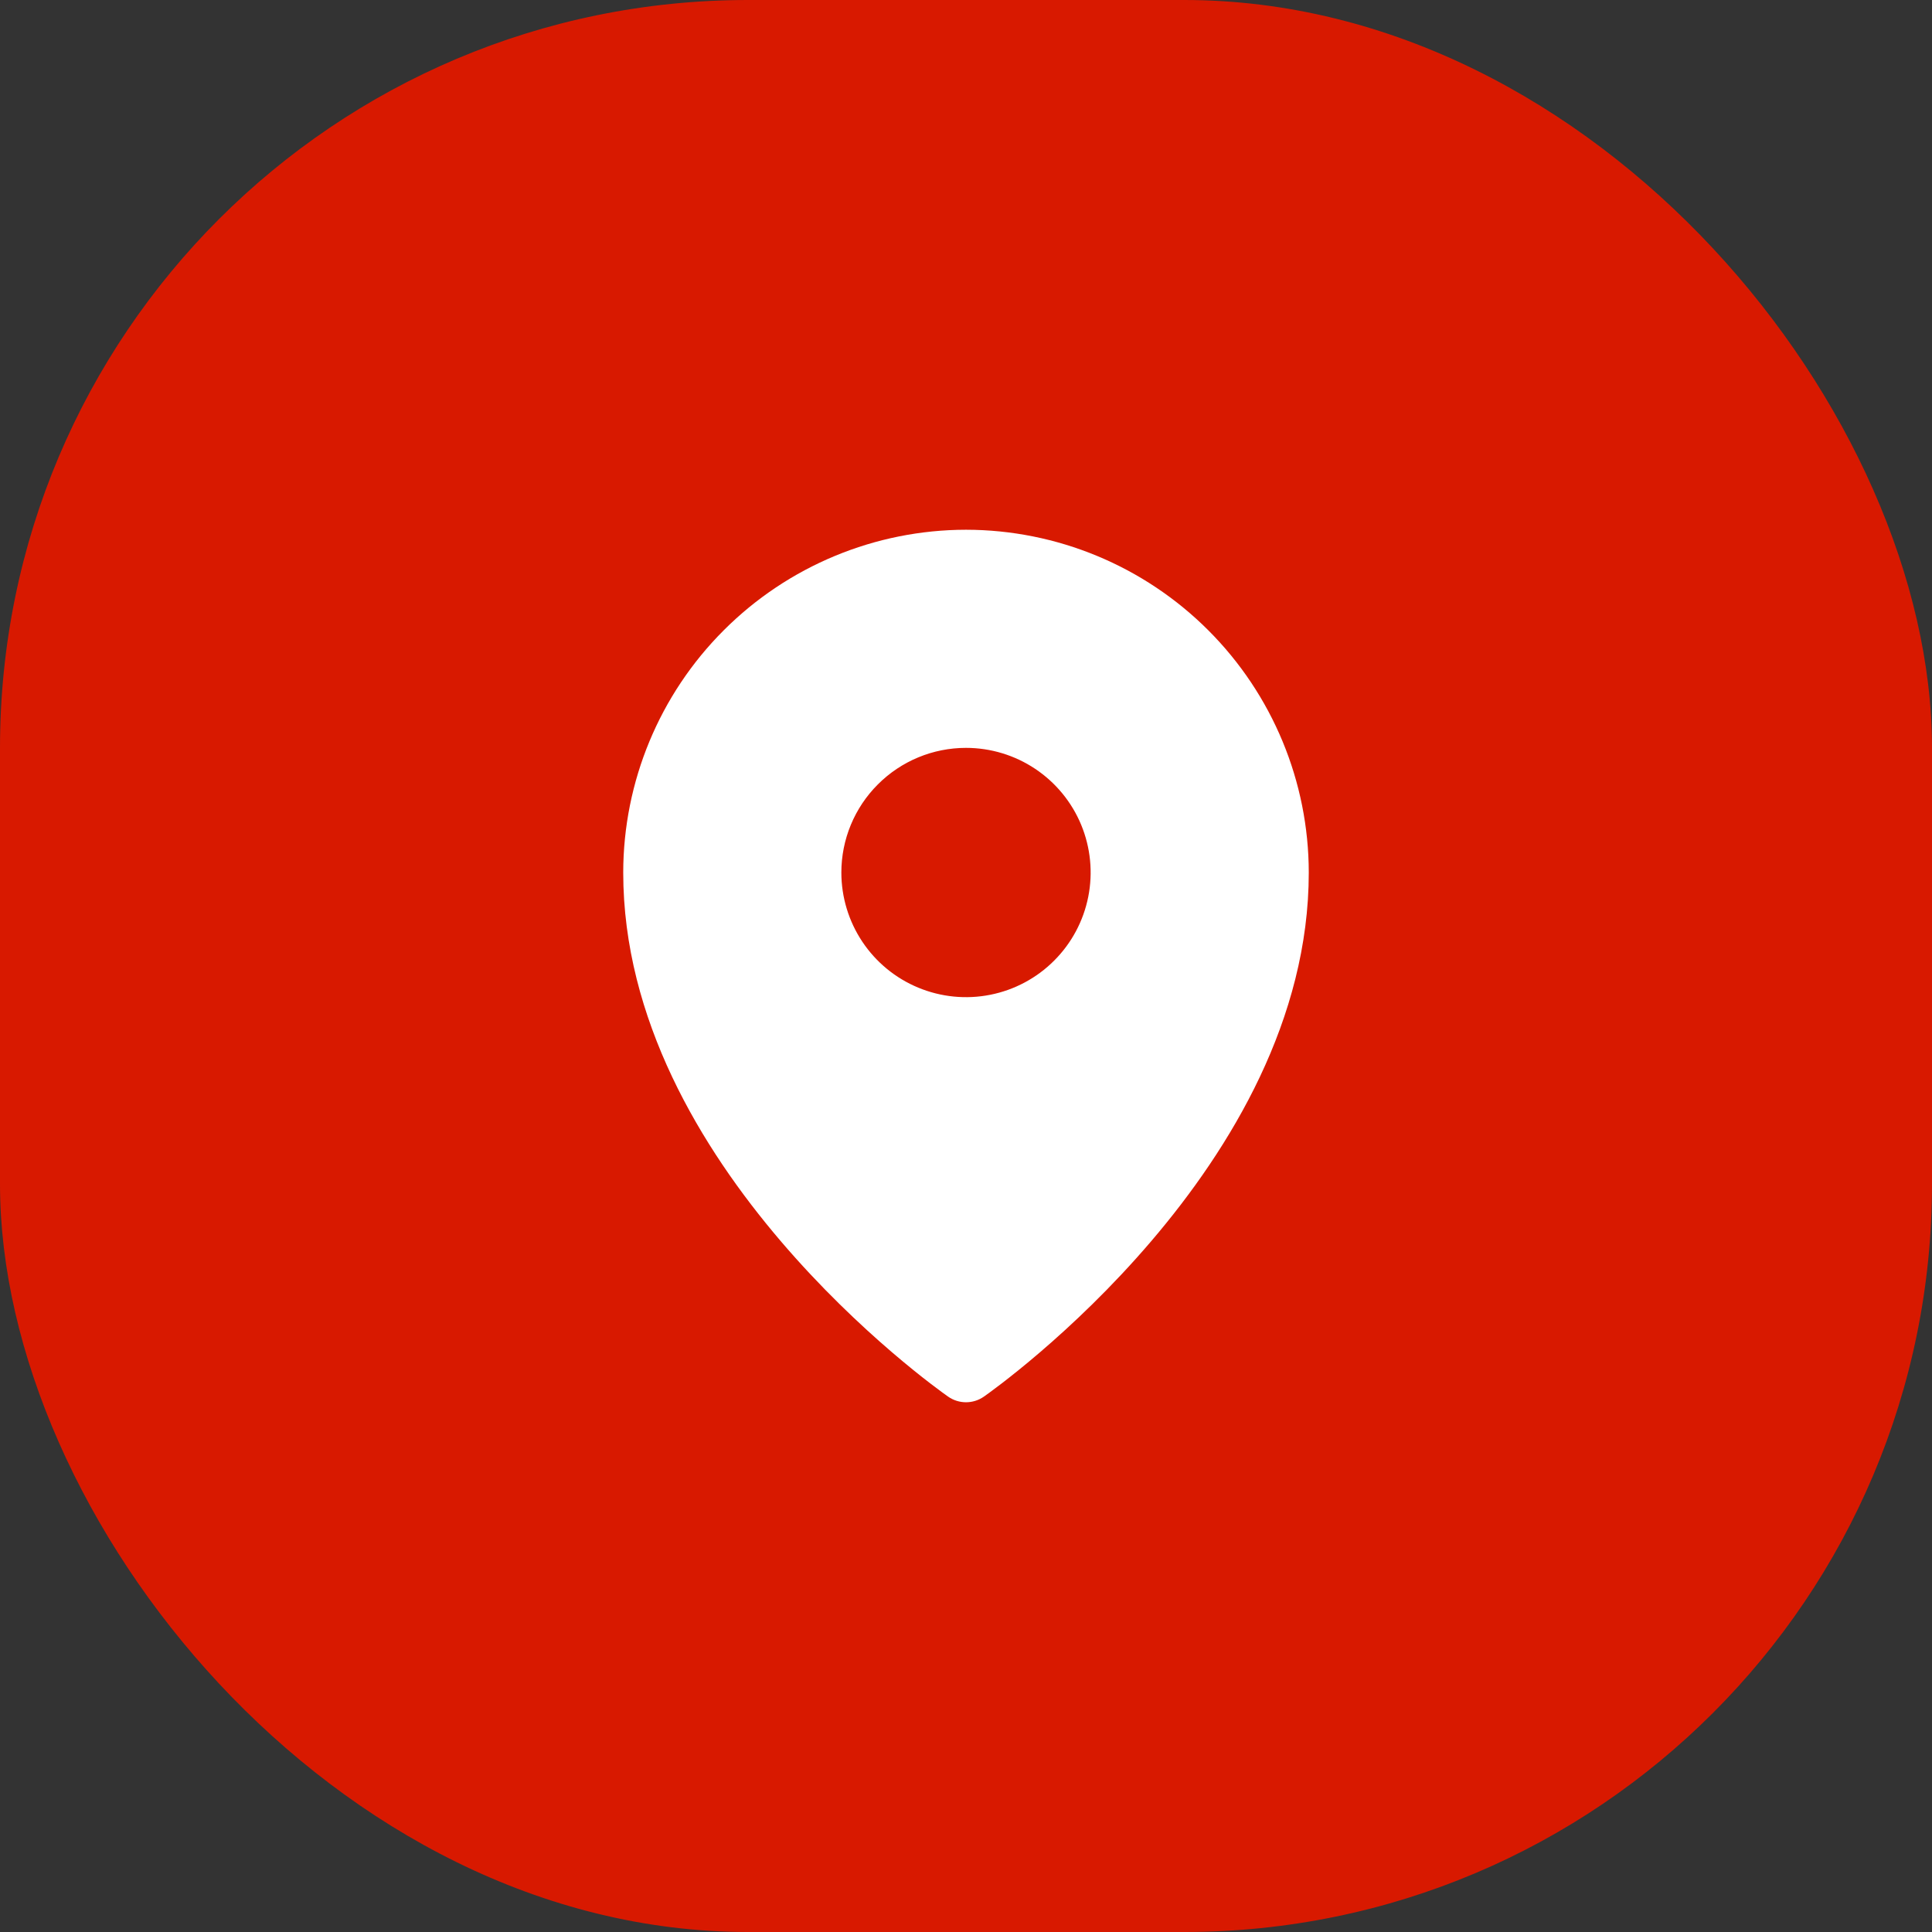
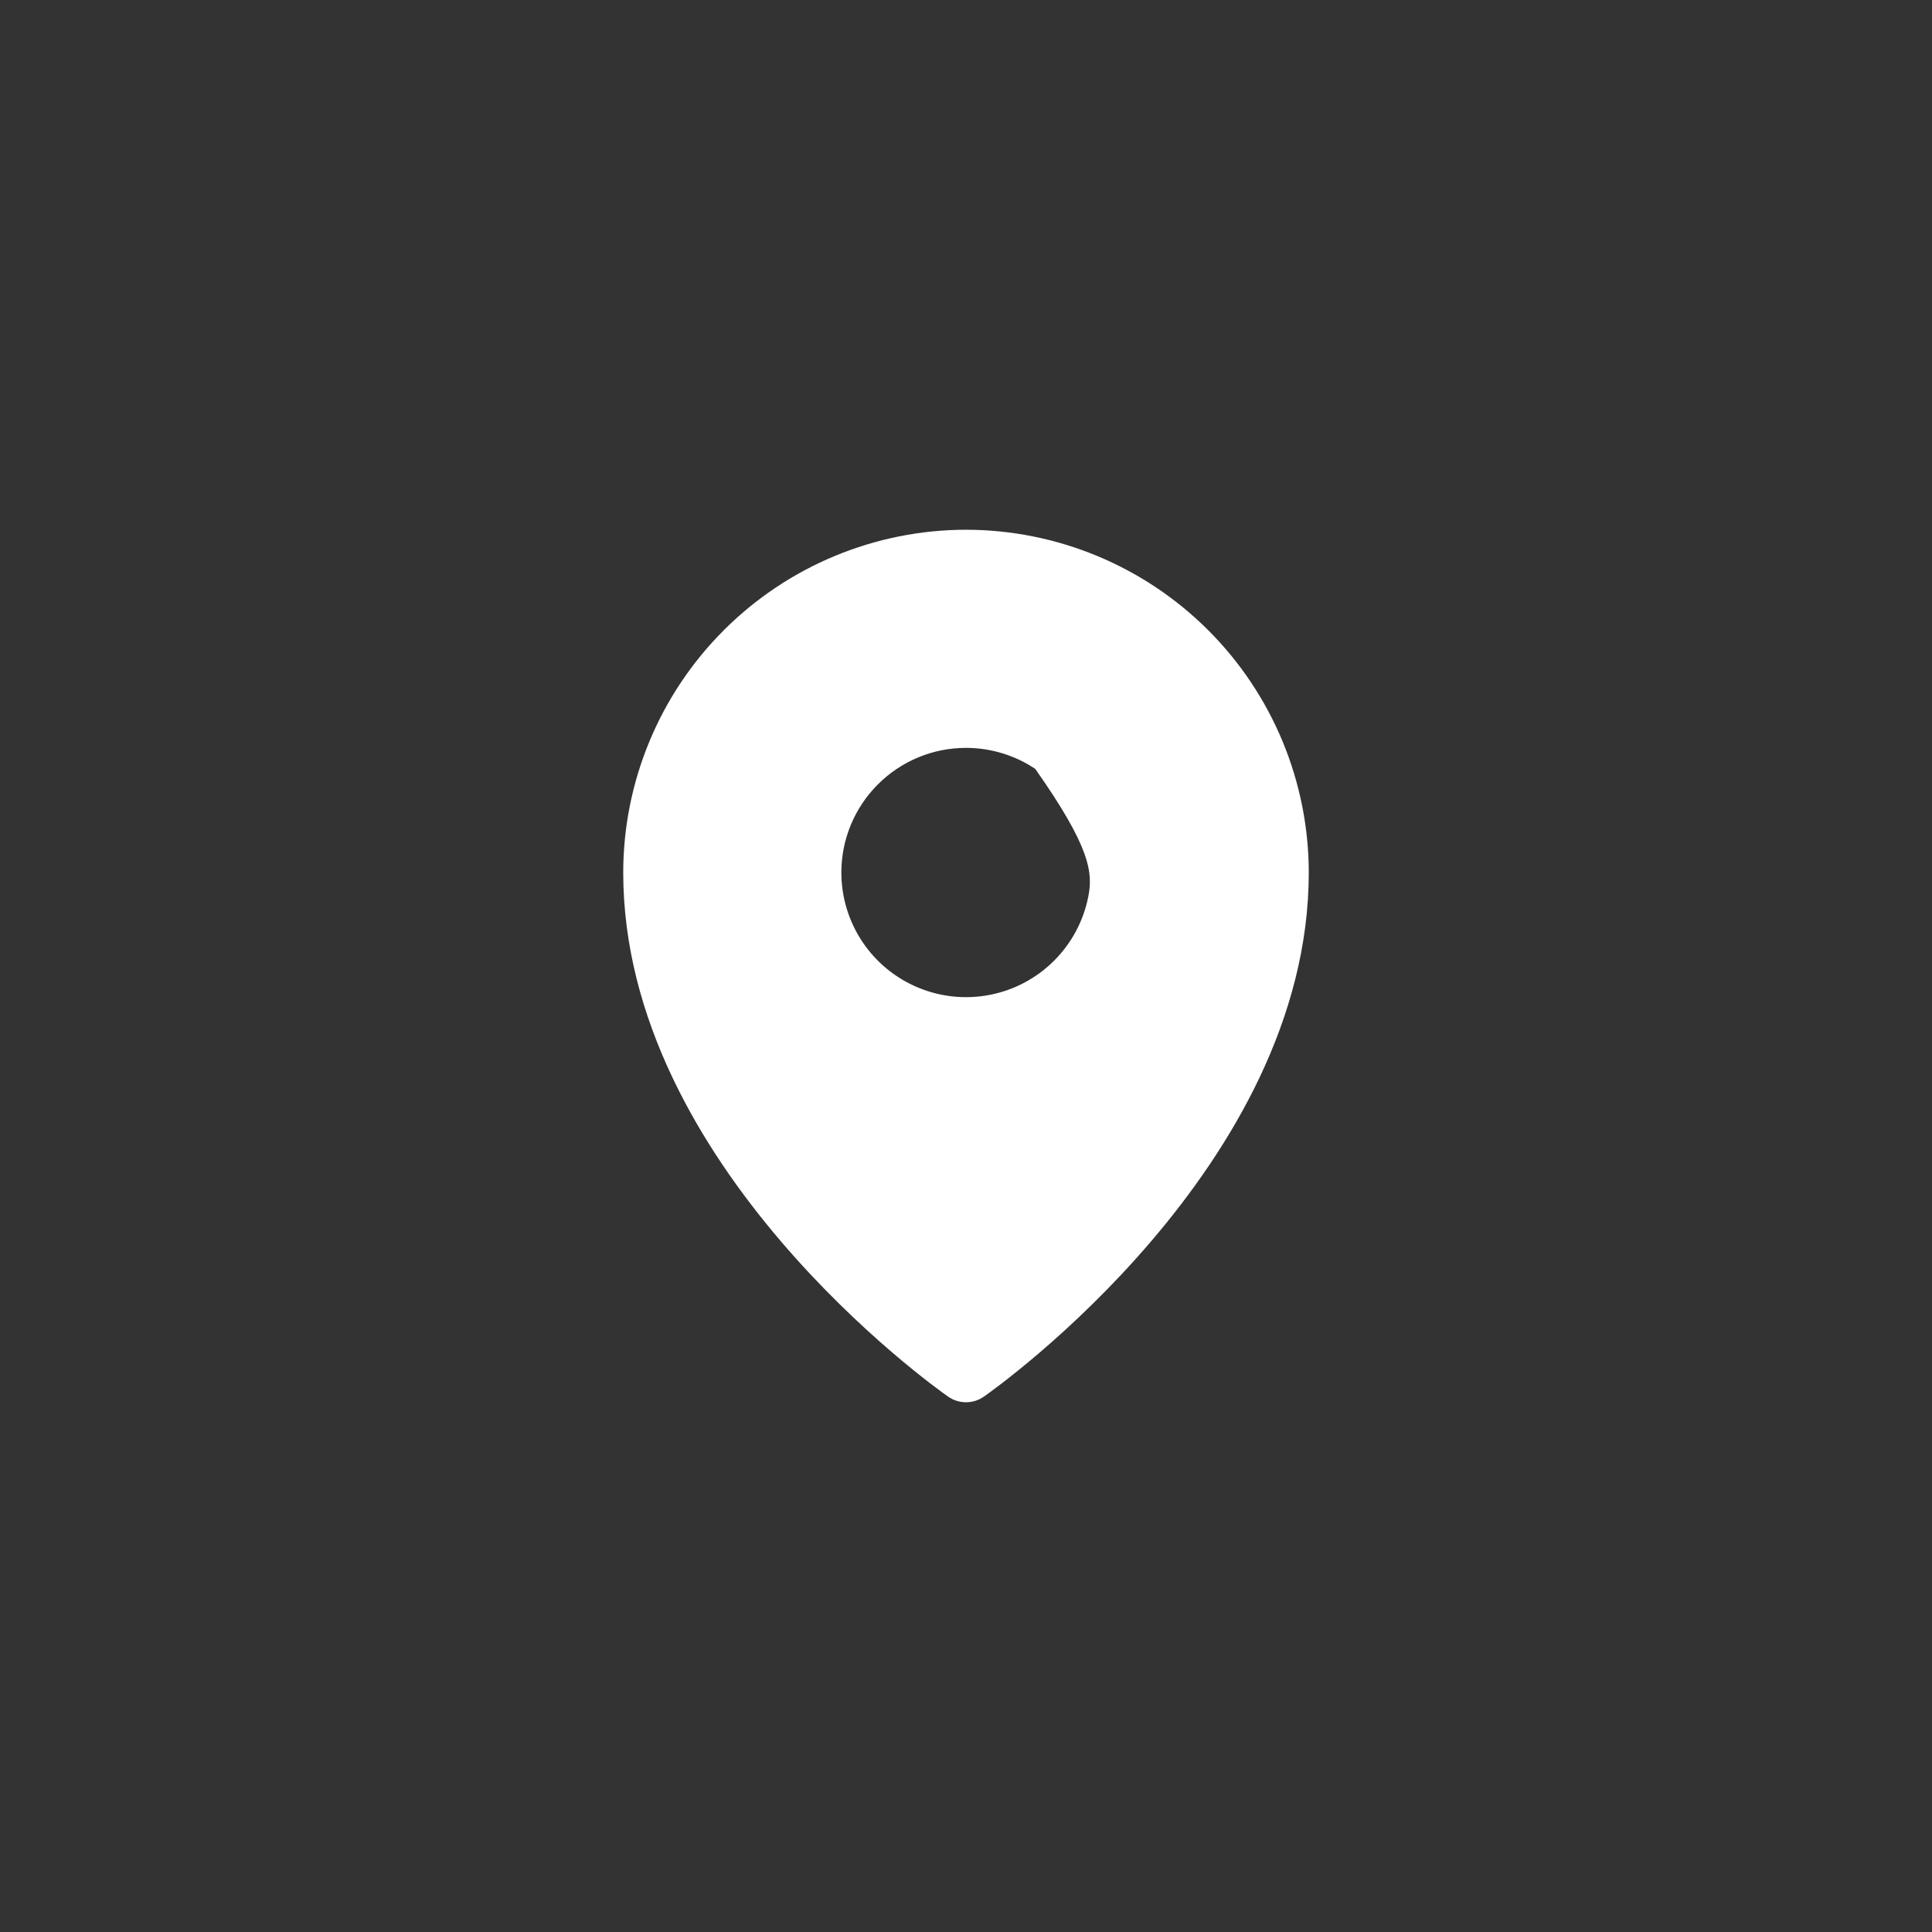
<svg xmlns="http://www.w3.org/2000/svg" width="62" height="62" viewBox="0 0 62 62" fill="none">
  <rect x="0" y="0" width="62" height="62" fill="#333333" stroke="none" />
-   <rect width="62" height="62" rx="24" fill="#D81900" />
-   <path d="M31 17C28.084 17.003 25.288 18.163 23.226 20.226C21.163 22.288 20.003 25.084 20 28C20 37.413 30 44.521 30.426 44.819C30.594 44.937 30.795 45 31 45C31.205 45 31.406 44.937 31.574 44.819C32 44.521 42 37.413 42 28C41.997 25.084 40.837 22.288 38.775 20.226C36.712 18.163 33.916 17.003 31 17ZM31 24C31.791 24 32.565 24.235 33.222 24.674C33.88 25.114 34.393 25.738 34.696 26.469C34.998 27.2 35.078 28.004 34.923 28.78C34.769 29.556 34.388 30.269 33.828 30.828C33.269 31.388 32.556 31.769 31.78 31.923C31.004 32.078 30.2 31.998 29.469 31.695C28.738 31.393 28.114 30.88 27.674 30.222C27.235 29.564 27 28.791 27 28C27 26.939 27.421 25.922 28.172 25.172C28.922 24.421 29.939 24 31 24Z" fill="white" />
+   <path d="M31 17C28.084 17.003 25.288 18.163 23.226 20.226C21.163 22.288 20.003 25.084 20 28C20 37.413 30 44.521 30.426 44.819C30.594 44.937 30.795 45 31 45C31.205 45 31.406 44.937 31.574 44.819C32 44.521 42 37.413 42 28C41.997 25.084 40.837 22.288 38.775 20.226C36.712 18.163 33.916 17.003 31 17ZM31 24C31.791 24 32.565 24.235 33.222 24.674C34.998 27.2 35.078 28.004 34.923 28.78C34.769 29.556 34.388 30.269 33.828 30.828C33.269 31.388 32.556 31.769 31.78 31.923C31.004 32.078 30.2 31.998 29.469 31.695C28.738 31.393 28.114 30.88 27.674 30.222C27.235 29.564 27 28.791 27 28C27 26.939 27.421 25.922 28.172 25.172C28.922 24.421 29.939 24 31 24Z" fill="white" />
</svg>